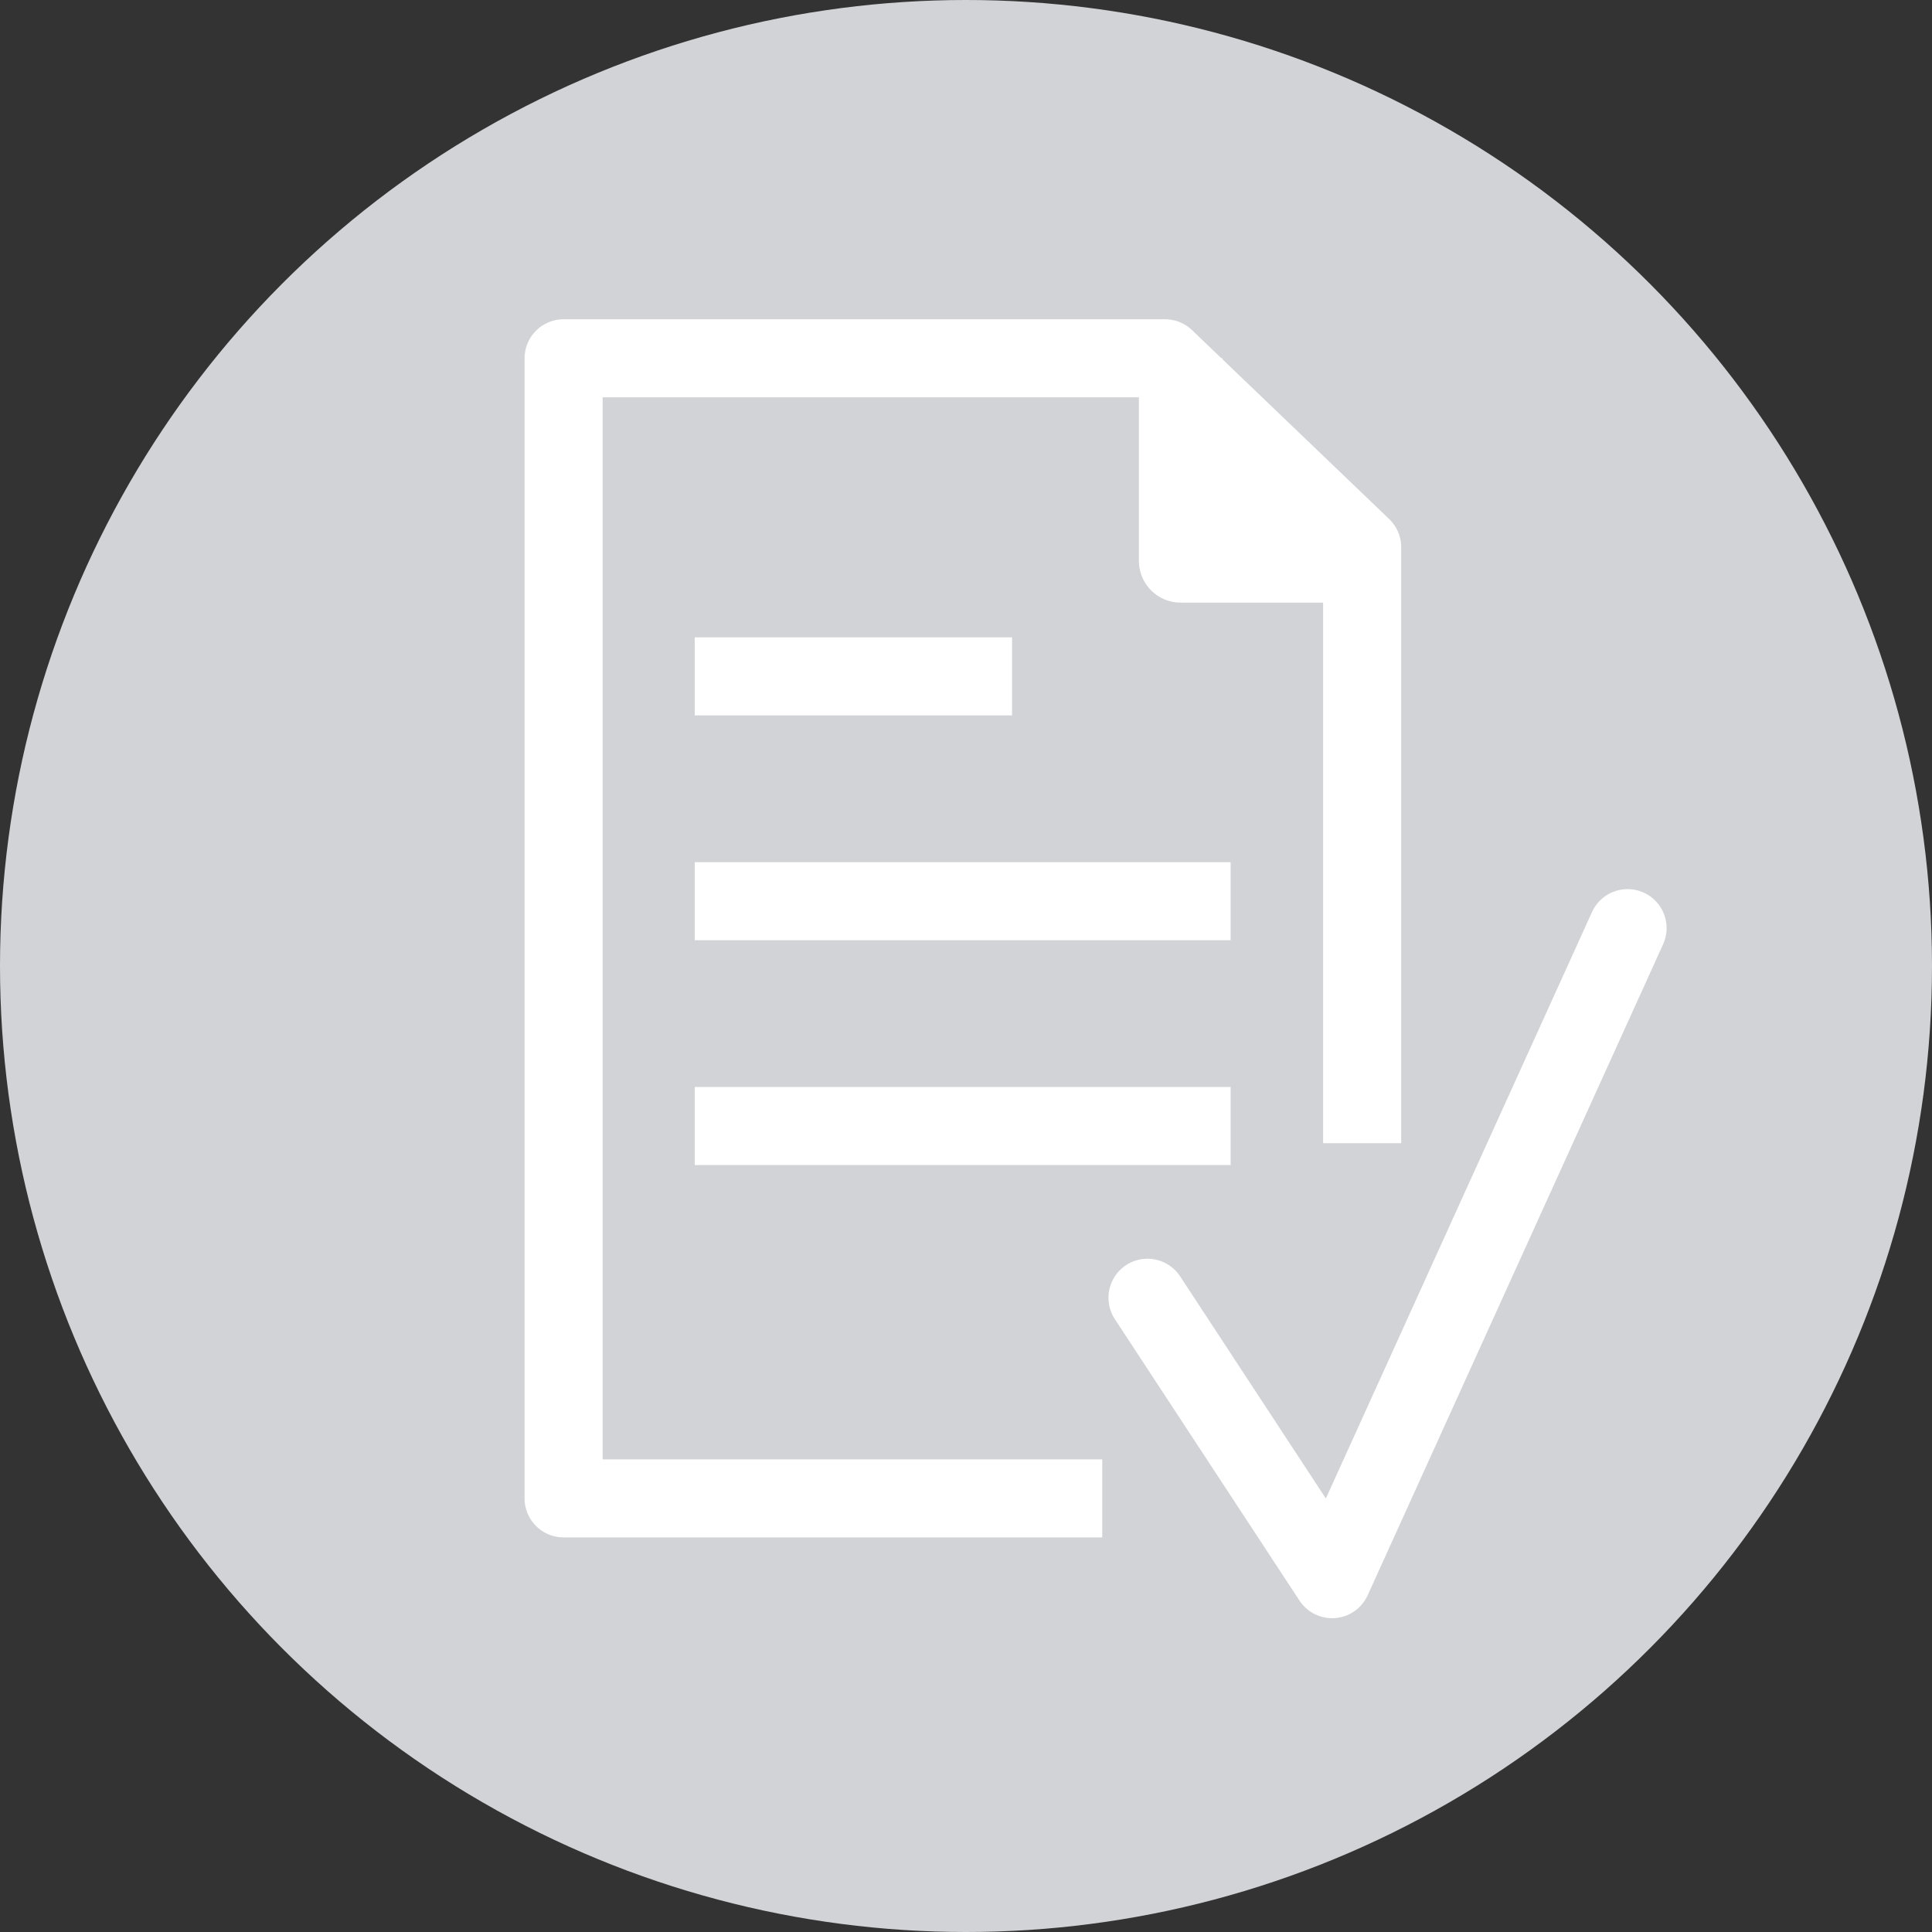
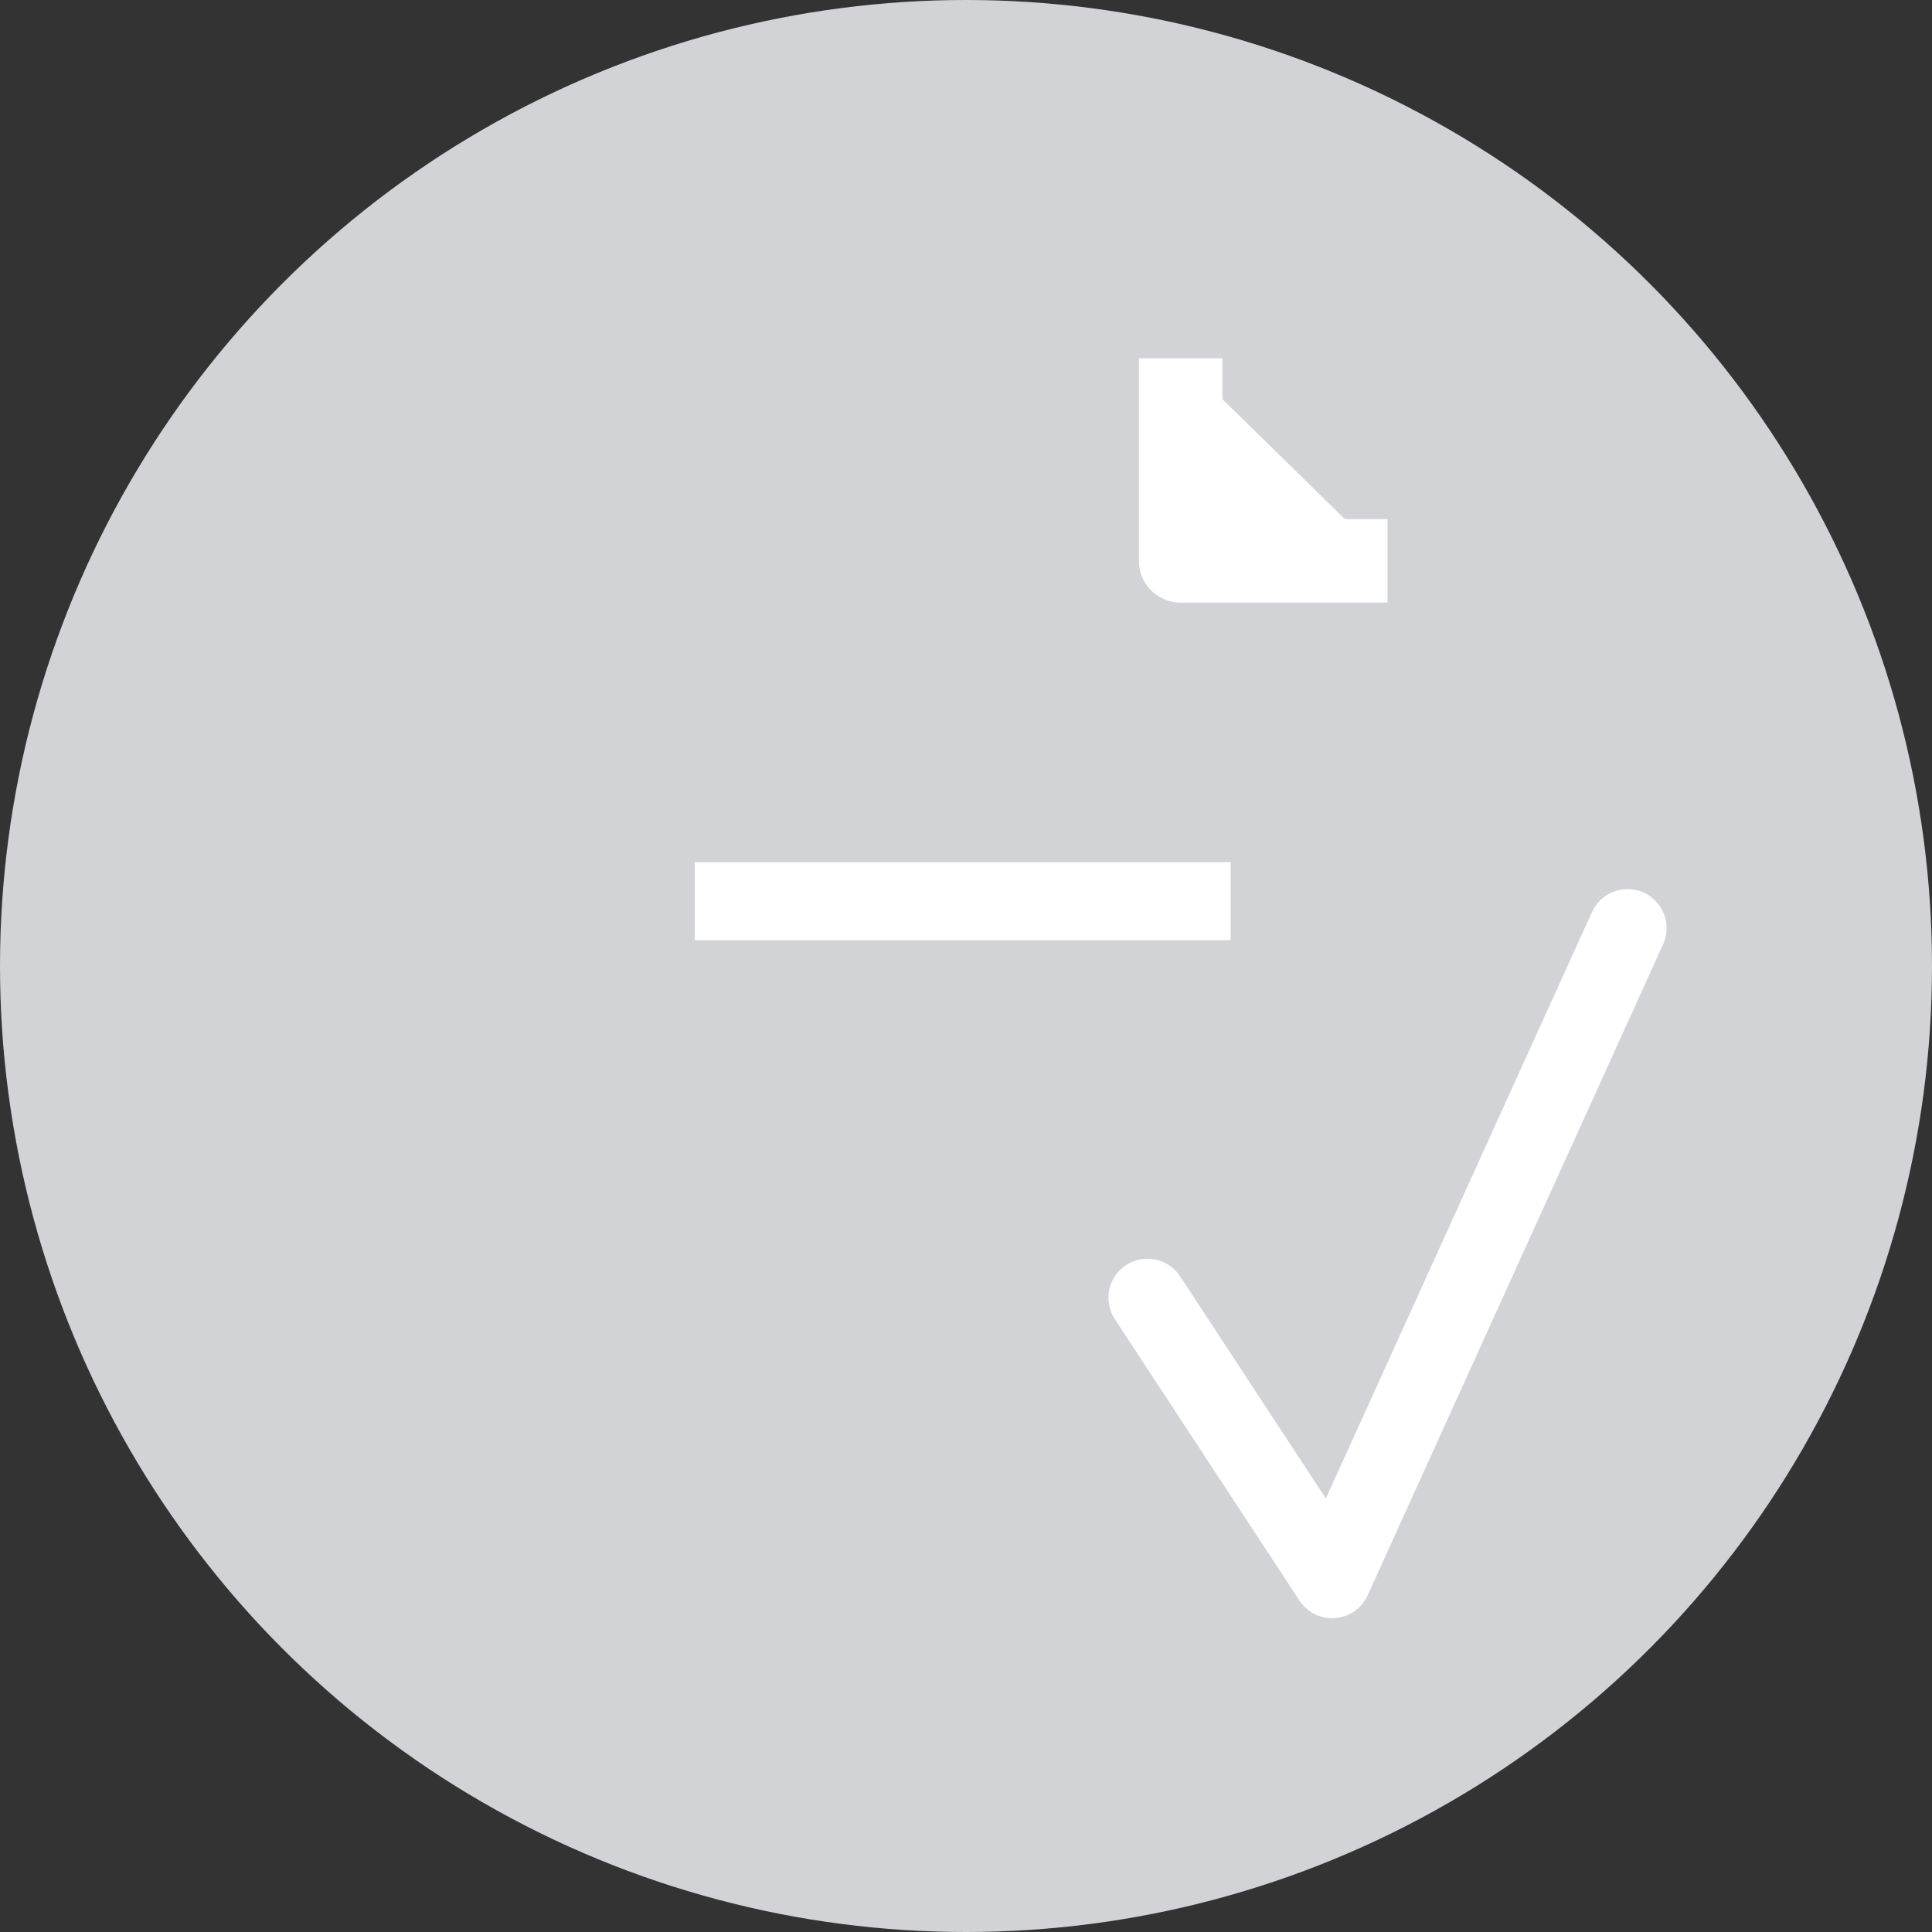
<svg xmlns="http://www.w3.org/2000/svg" id="Ebene_1" viewBox="0 0 49.5 49.5">
  <rect x="0" y="0" width="49.5" height="49.5" fill="#333333" stroke="none" />
  <defs>
    <style>.cls-1{fill:#fff;stroke-width:2.14px;}.cls-1,.cls-2,.cls-3{stroke:#fff;stroke-linejoin:round;}.cls-2,.cls-3{fill:none;stroke-width:2px;}.cls-4{fill:#d1d3d6;}.cls-3{stroke-linecap:round;}</style>
  </defs>
  <circle class="cls-4" cx="24.75" cy="24.75" r="24.75" />
  <g>
    <polyline class="cls-3" points="29.4 33.25 34.13 40.46 41.7 23.78" />
-     <polyline class="cls-2" points="34.9 29.29 34.9 14.02 29.85 9.18 14.44 9.18 14.44 38.39 28.24 38.39" />
-     <line class="cls-2" x1="17.8" y1="17.33" x2="25.93" y2="17.33" />
    <line class="cls-2" x1="17.8" y1="23.09" x2="31.53" y2="23.09" />
-     <line class="cls-2" x1="17.8" y1="28.85" x2="31.53" y2="28.85" />
    <polyline class="cls-1" points="35.55 14.37 30.25 14.37 30.25 9.18" />
  </g>
</svg>